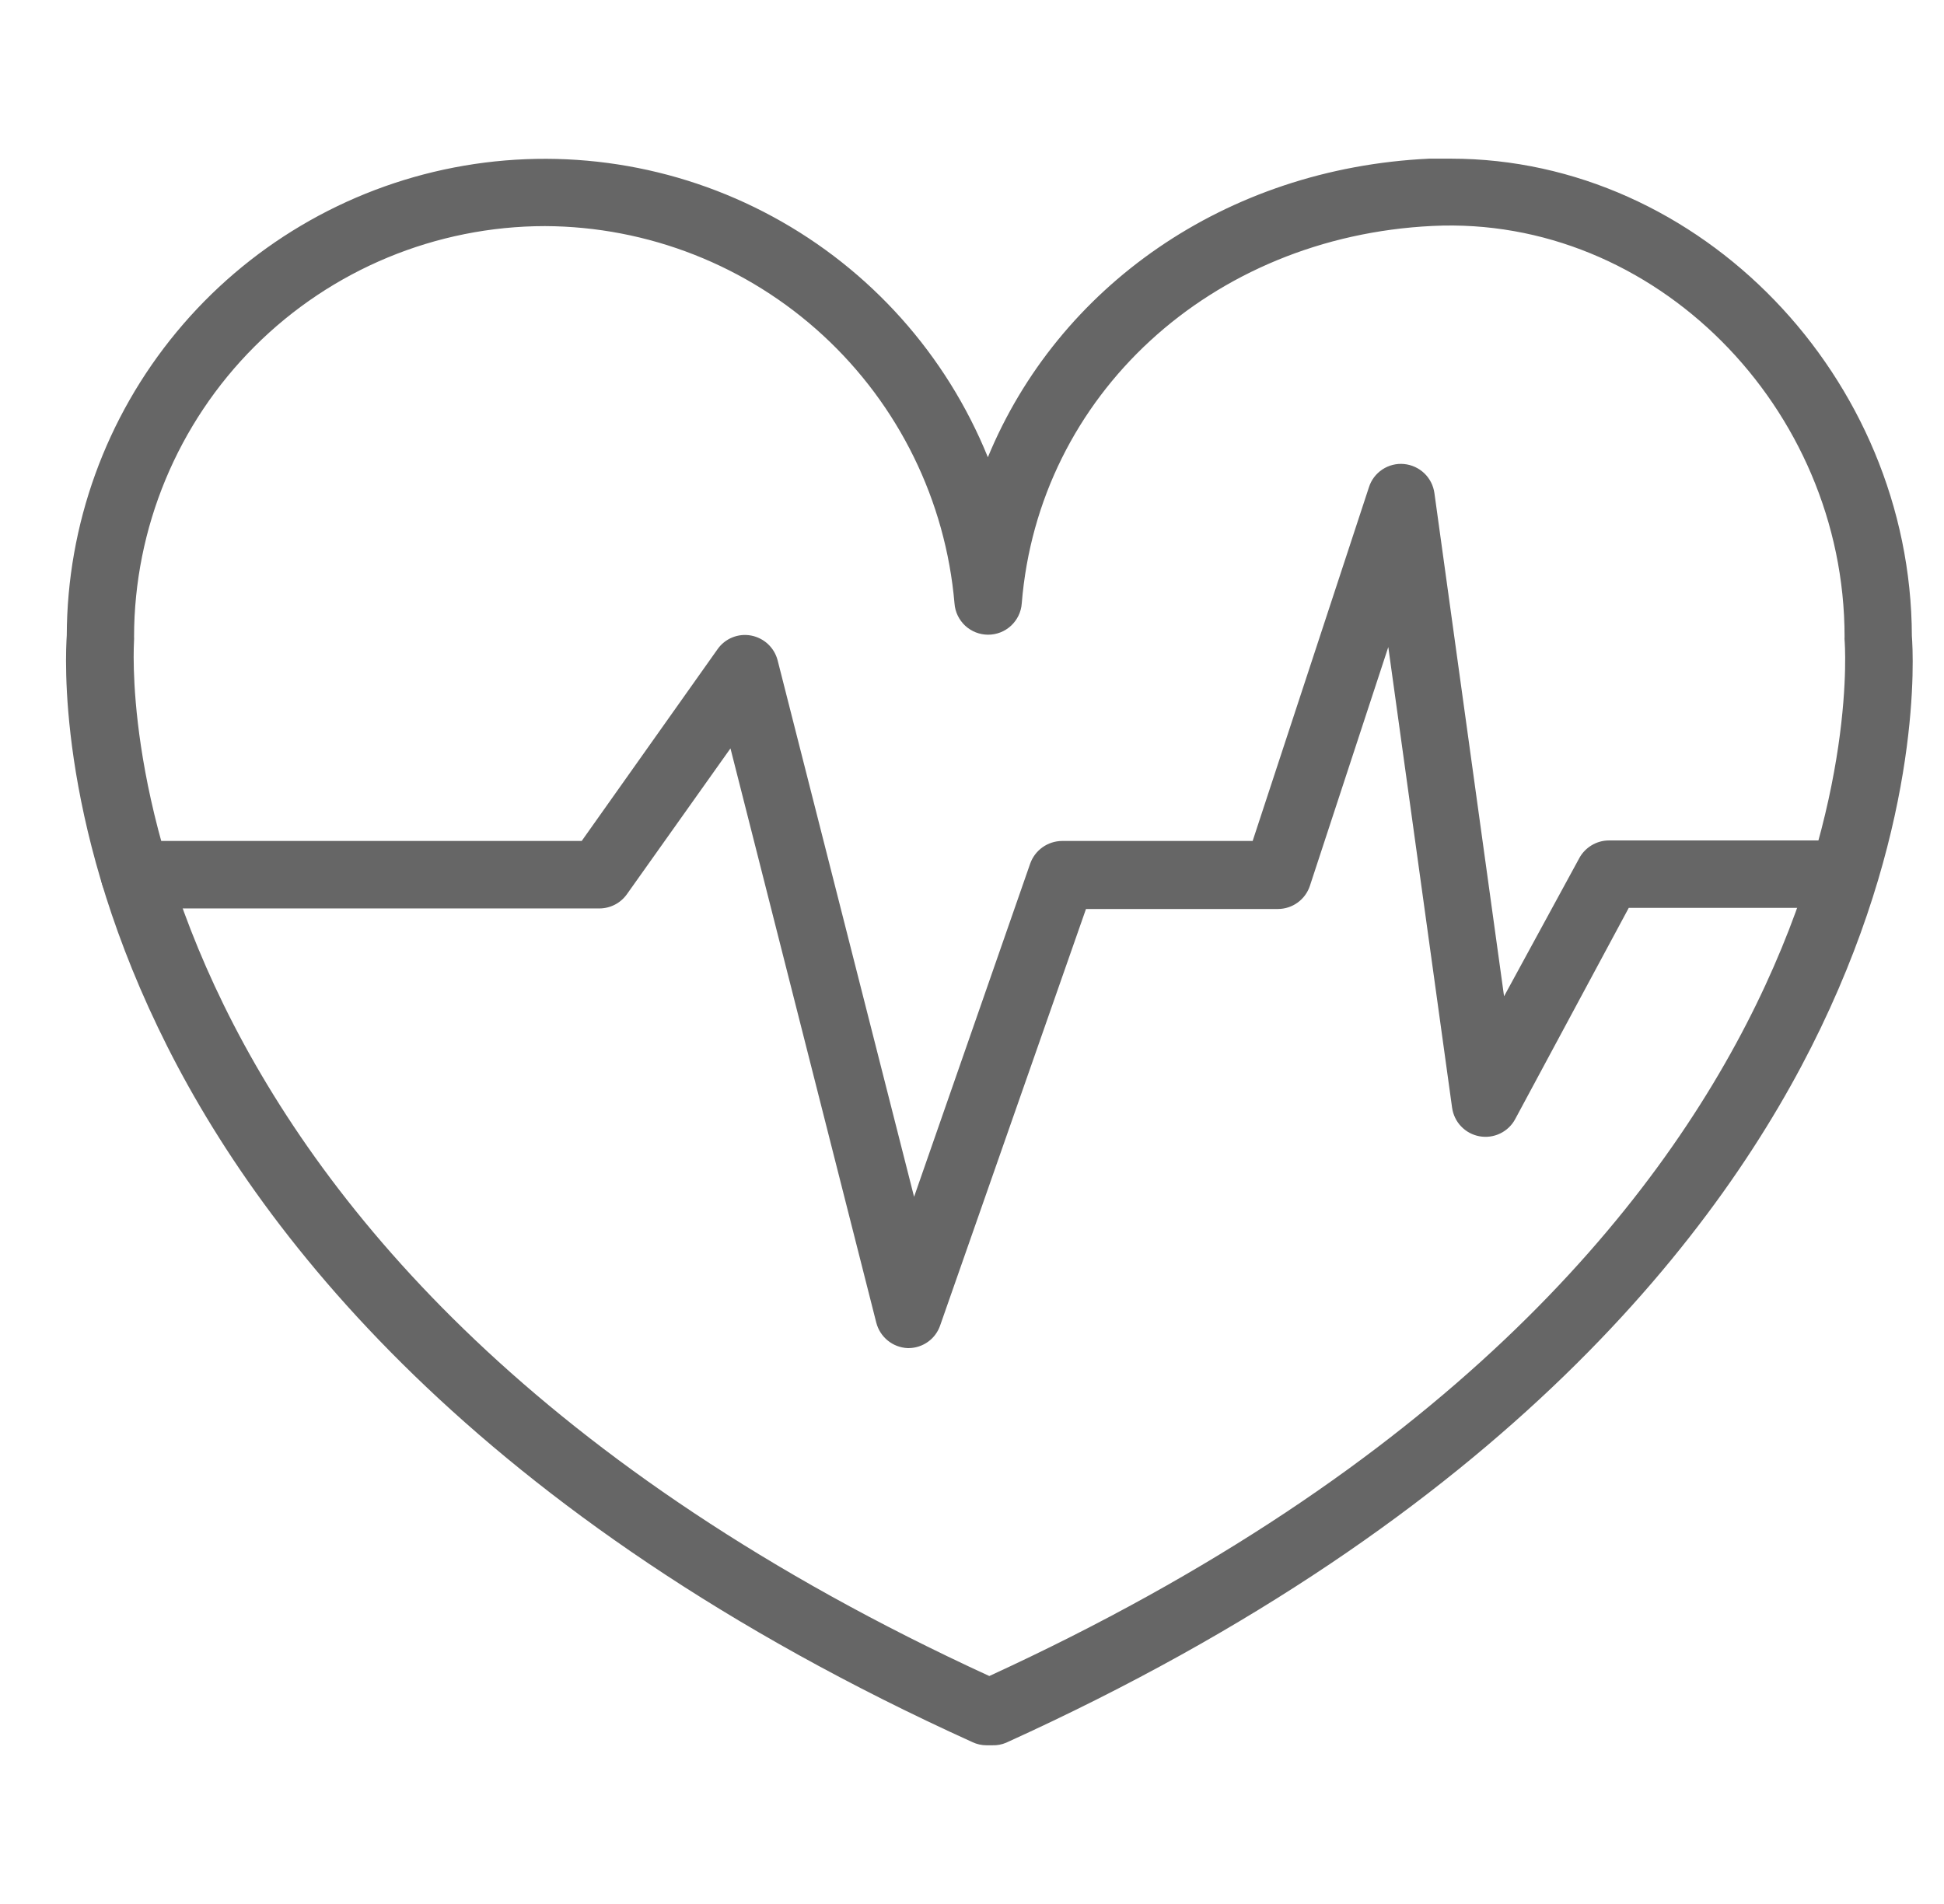
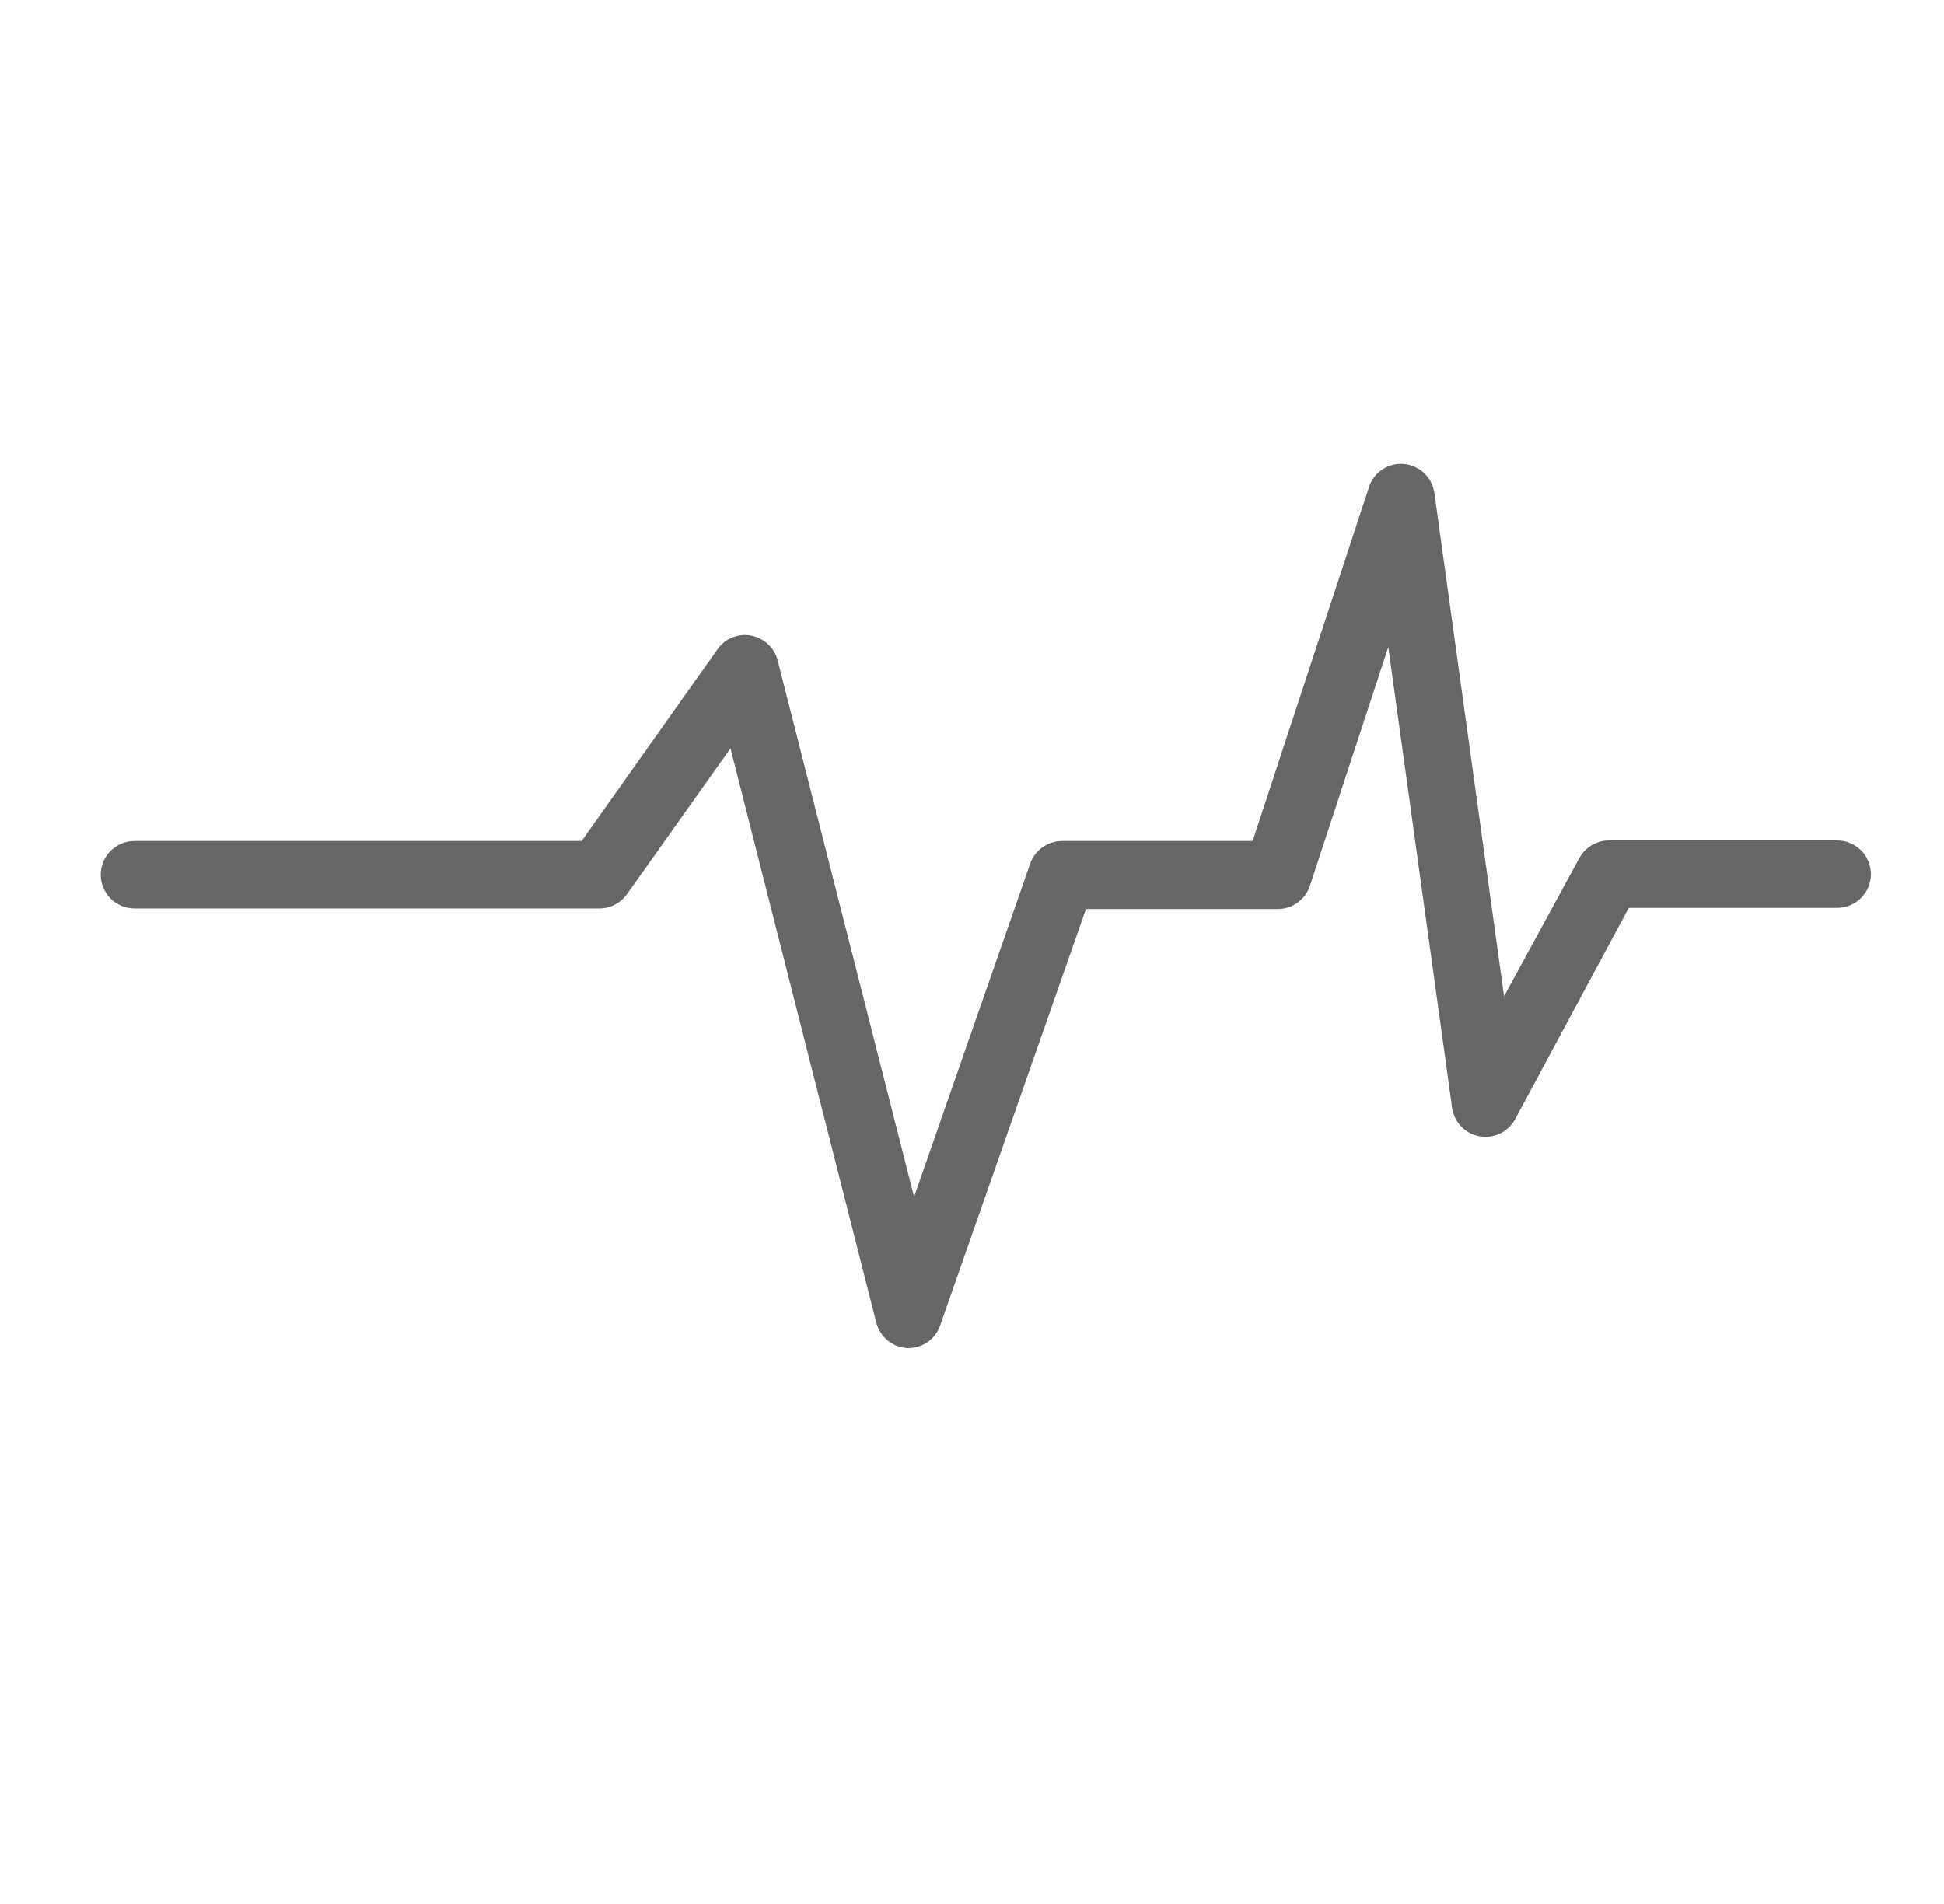
<svg xmlns="http://www.w3.org/2000/svg" width="49" height="48" viewBox="0 0 49 48" fill="none">
  <g clip-path="url(#clip0_6413_70037)">
-     <path d="M25.015 43.999H24.863C24.742 43.999 24.623 43.972 24.514 43.921C11.94 38.218 6.407 30.976 3.981 25.902C1.426 20.576 1.651 16.514 1.683 16.017C1.691 13.225 2.669 10.522 4.45 8.371C6.23 6.219 8.703 4.753 11.444 4.223C14.186 3.693 17.027 4.131 19.481 5.464C21.935 6.796 23.851 8.939 24.9 11.527C26.669 7.24 30.874 4.244 36.021 4C36.205 4 36.388 4 36.572 4C42.859 4 48.171 9.515 48.19 16.031C48.227 16.527 48.452 20.59 45.892 25.916C43.466 30.971 37.928 38.232 25.359 43.935C25.25 43.981 25.133 44.003 25.015 43.999ZM13.737 5.7C10.991 5.703 8.359 6.794 6.417 8.735C4.475 10.676 3.382 13.309 3.379 16.054C3.381 16.082 3.381 16.109 3.379 16.137C3.379 16.288 2.225 31.817 24.936 42.253C47.721 31.785 46.508 16.293 46.494 16.137C46.492 16.109 46.492 16.082 46.494 16.054C46.494 10.273 41.701 5.425 36.108 5.696C30.515 5.967 26.177 9.97 25.754 15.213C25.739 15.427 25.642 15.627 25.485 15.774C25.328 15.92 25.121 16.001 24.907 16.001C24.692 16.001 24.485 15.92 24.328 15.774C24.171 15.627 24.074 15.427 24.059 15.213C23.836 12.625 22.654 10.214 20.744 8.454C18.834 6.694 16.334 5.711 13.737 5.7Z" fill="#666666" />
    <path d="M22.911 33.986H22.874C22.692 33.977 22.518 33.911 22.377 33.796C22.235 33.681 22.134 33.524 22.088 33.347L18.412 18.867L15.802 22.543C15.723 22.654 15.619 22.745 15.498 22.807C15.378 22.869 15.244 22.902 15.108 22.902H3.389C3.164 22.902 2.948 22.812 2.788 22.653C2.629 22.493 2.539 22.277 2.539 22.052C2.539 21.826 2.629 21.61 2.788 21.451C2.948 21.291 3.164 21.201 3.389 21.201H14.662L18.086 16.367C18.179 16.234 18.308 16.131 18.458 16.07C18.608 16.009 18.772 15.992 18.931 16.022C19.092 16.052 19.24 16.128 19.359 16.239C19.478 16.351 19.562 16.494 19.602 16.652L23.04 30.172L25.967 21.771C26.026 21.605 26.135 21.461 26.279 21.359C26.423 21.257 26.595 21.202 26.771 21.201H31.574L34.506 12.281C34.564 12.098 34.684 11.941 34.844 11.835C35.005 11.729 35.197 11.68 35.388 11.698C35.579 11.716 35.759 11.797 35.899 11.93C36.038 12.062 36.128 12.238 36.155 12.428L37.911 25.117L39.8 21.647C39.871 21.51 39.979 21.395 40.111 21.314C40.243 21.233 40.394 21.189 40.549 21.188H46.307C46.532 21.188 46.749 21.277 46.908 21.437C47.068 21.596 47.157 21.812 47.157 22.038C47.157 22.263 47.068 22.48 46.908 22.639C46.749 22.798 46.532 22.888 46.307 22.888H41.054L38.191 28.214C38.106 28.372 37.973 28.499 37.811 28.576C37.65 28.654 37.468 28.678 37.291 28.646C37.115 28.614 36.953 28.527 36.829 28.397C36.705 28.268 36.626 28.102 36.601 27.925L34.993 16.312L33.017 22.332C32.961 22.502 32.852 22.65 32.707 22.755C32.562 22.86 32.387 22.916 32.208 22.916H27.373L23.697 33.416C23.64 33.581 23.535 33.723 23.394 33.825C23.253 33.927 23.085 33.983 22.911 33.986Z" fill="#666666" />
  </g>
  <defs>
    <clipPath id="clip0_6413_70037">
      <rect width="48" height="48" fill="white" transform="translate(0.664)" />
    </clipPath>
  </defs>
</svg>